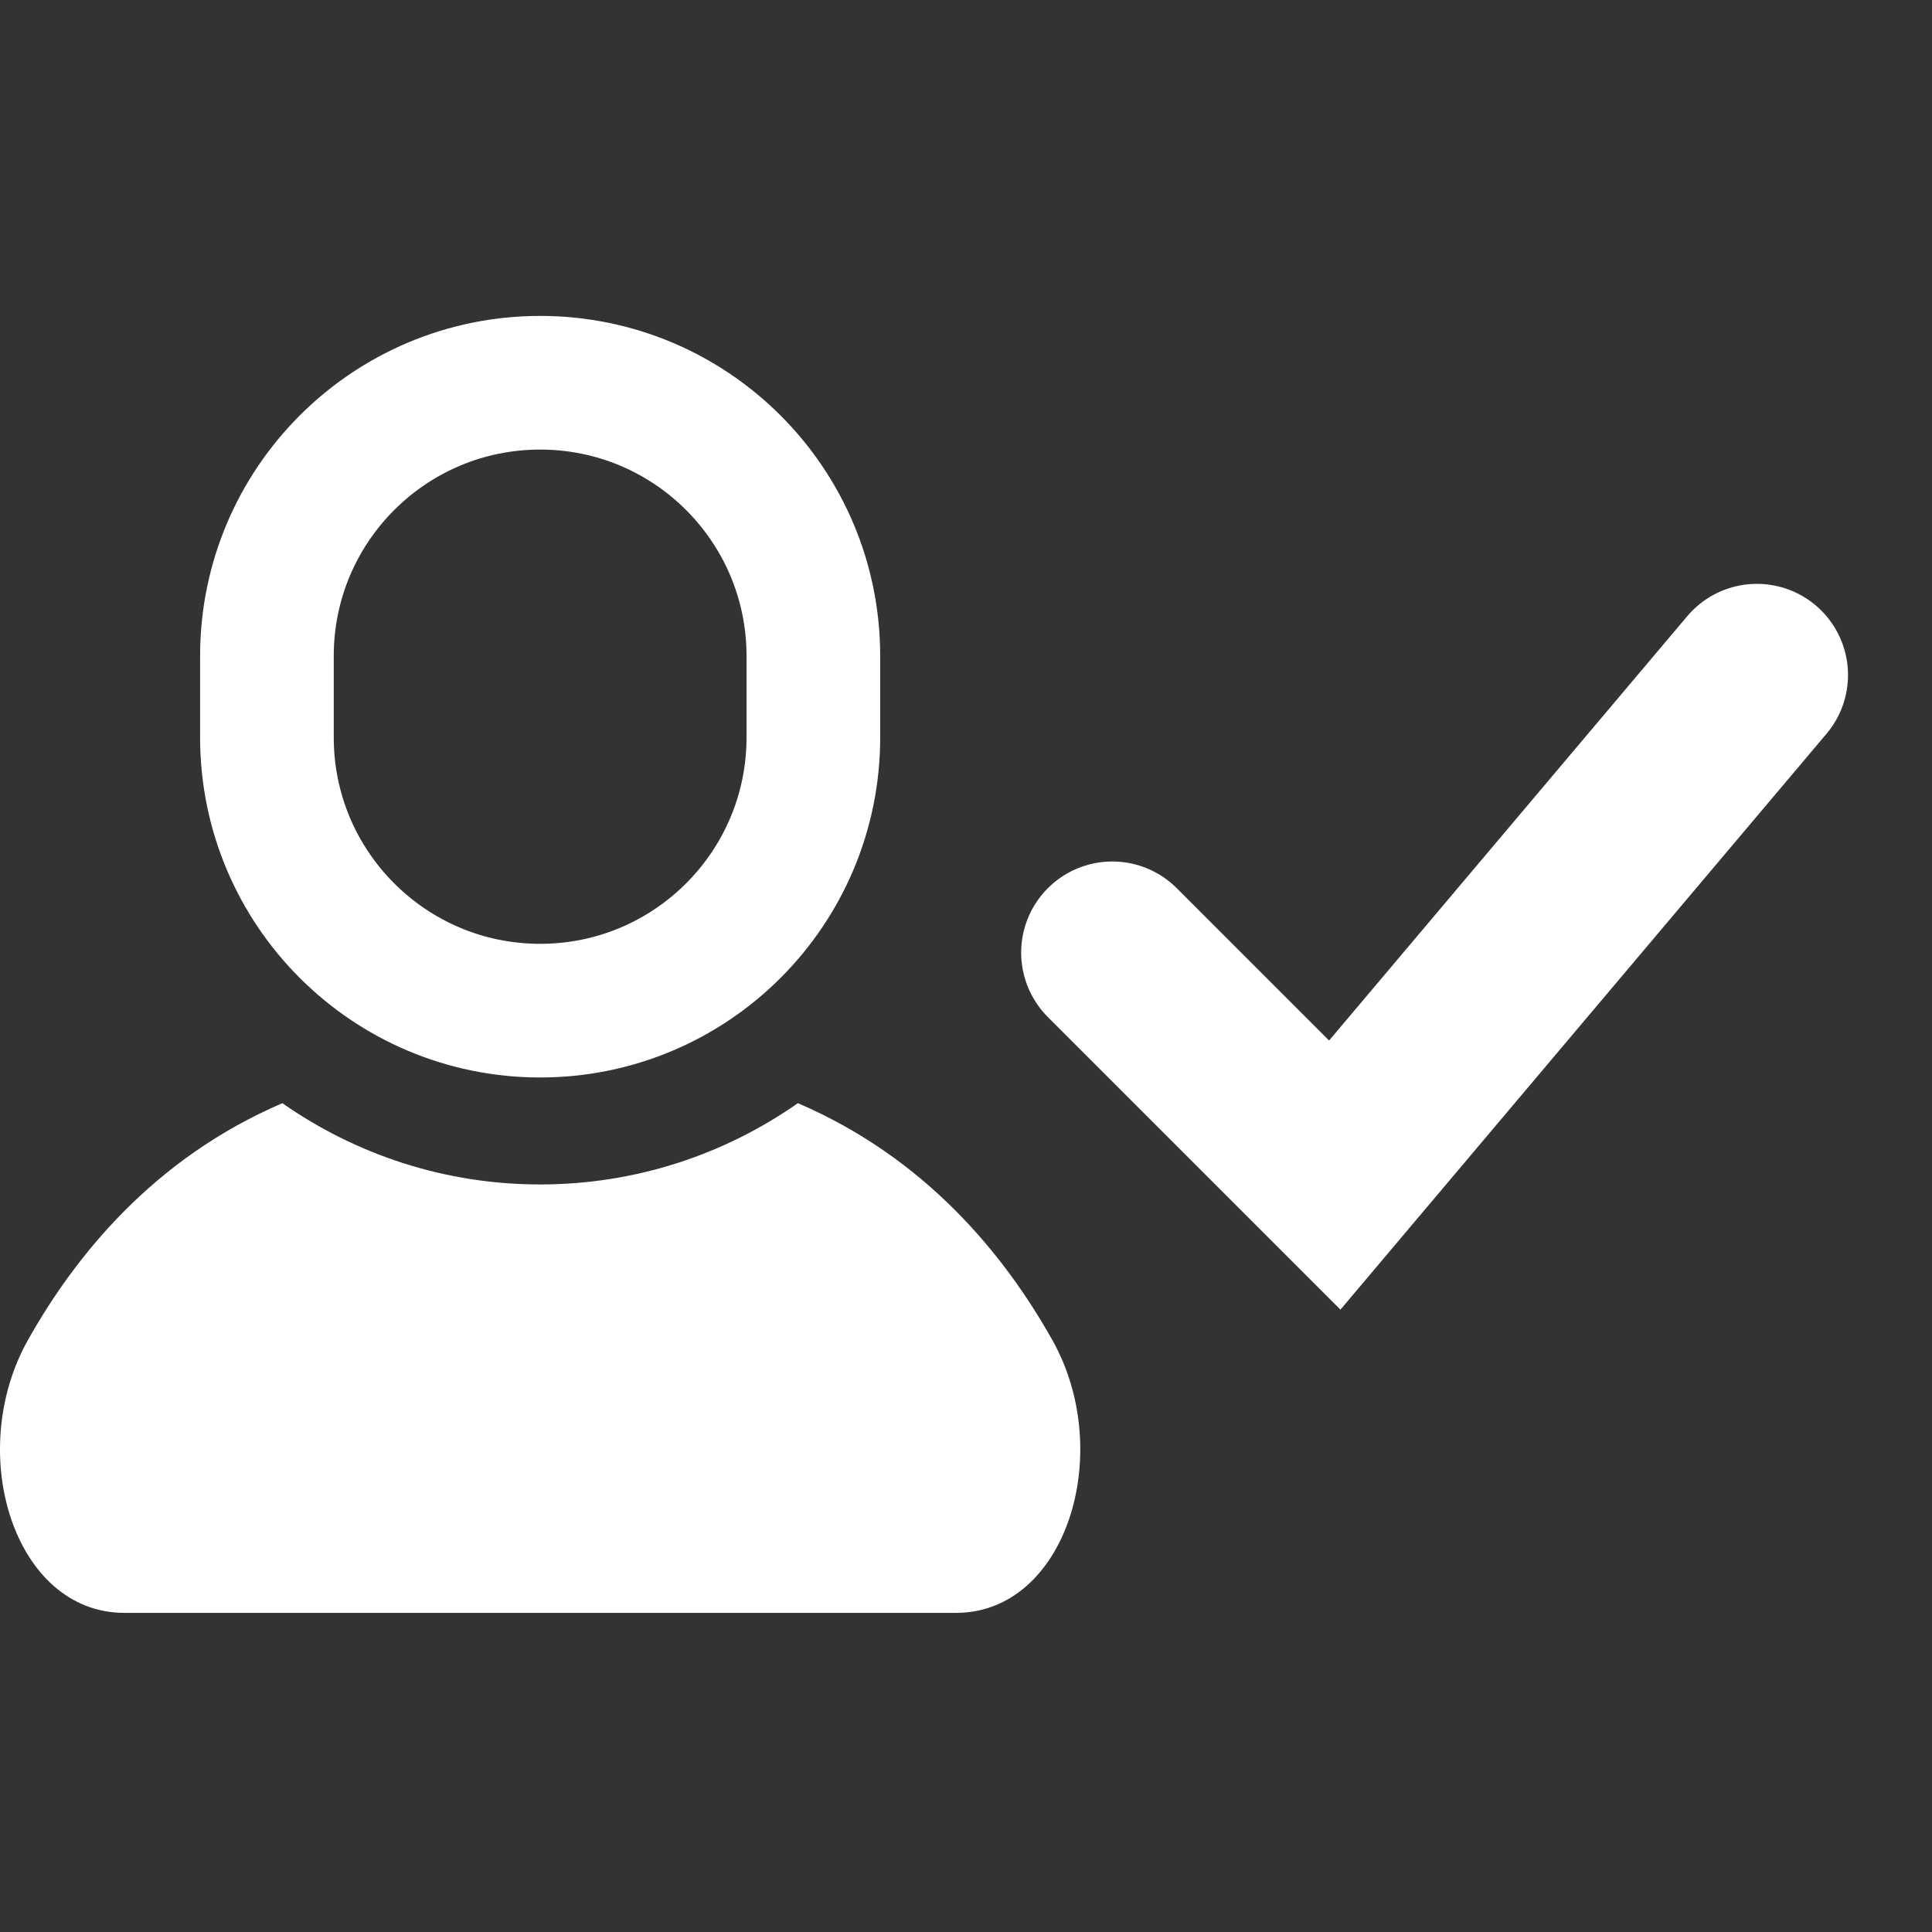
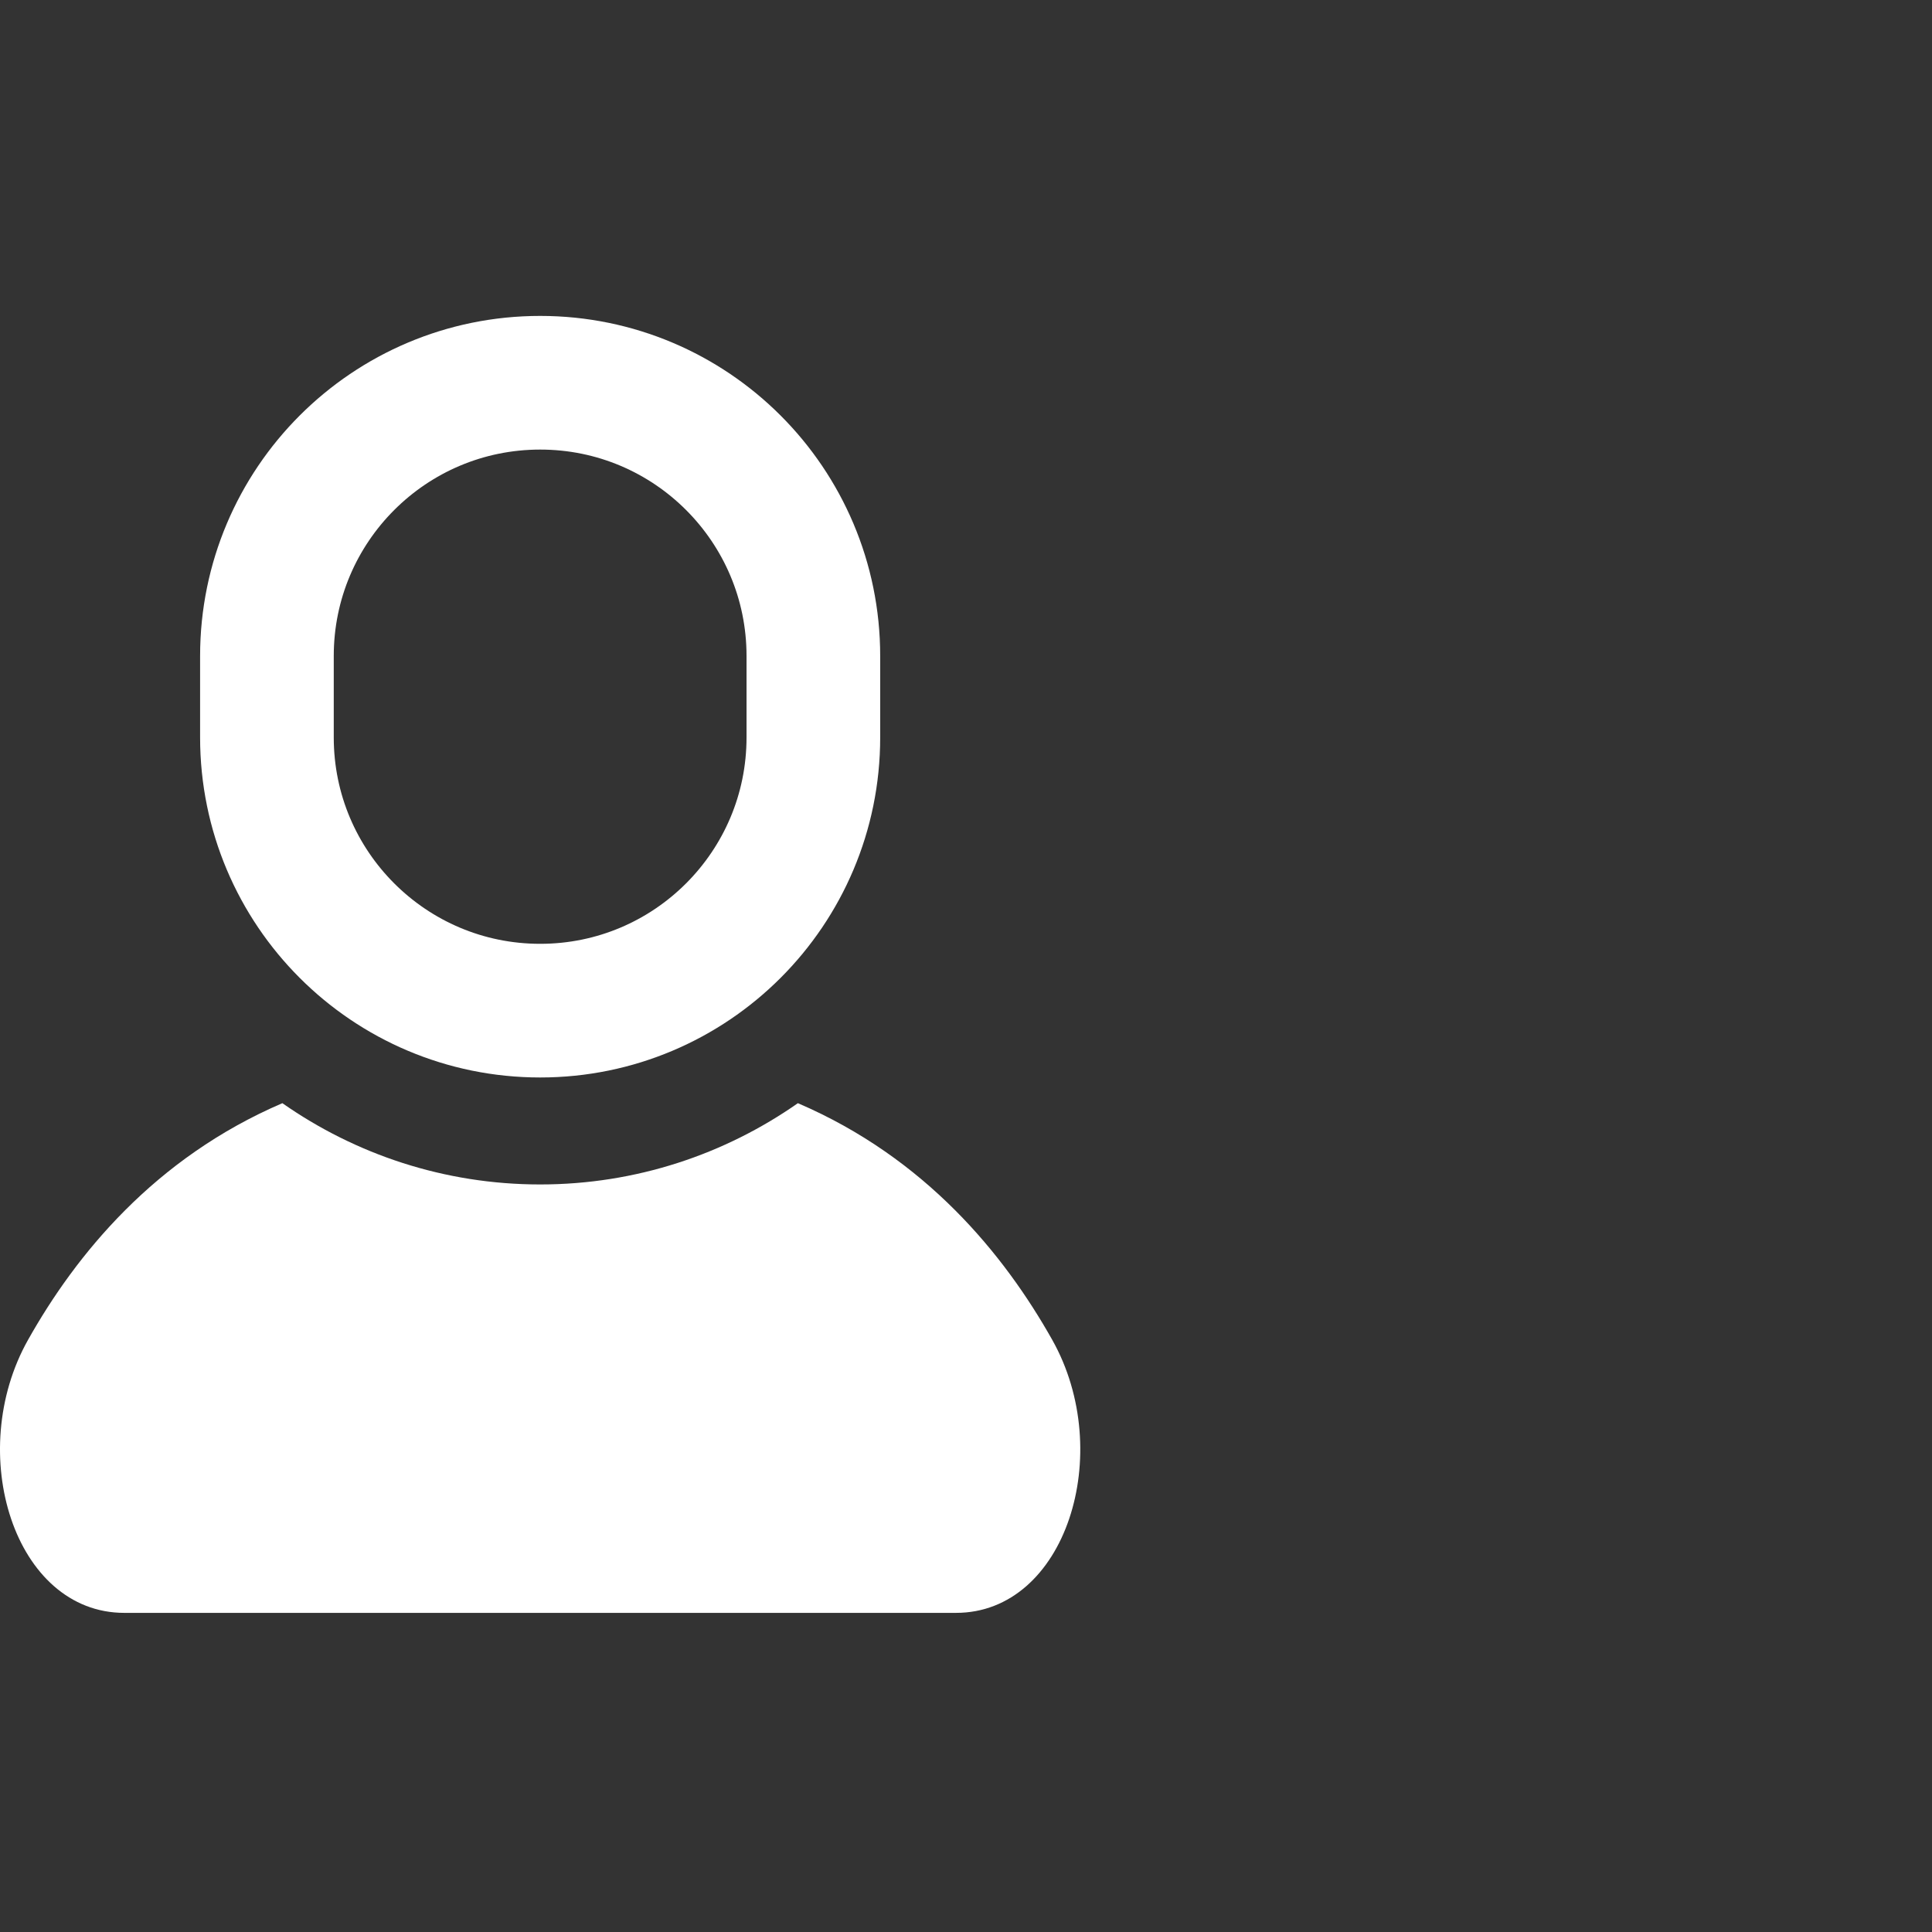
<svg xmlns="http://www.w3.org/2000/svg" width="318" height="318" viewBox="0 0 318 318" fill="none">
  <rect x="0" y="0" width="318" height="318" fill="#333333" stroke="none" />
  <path d="M173.194 220.534C165.301 206.504 152.374 190.612 131.329 181.579C119.293 189.999 104.671 194.957 88.907 194.957C73.135 194.957 58.513 190 46.477 181.579C25.432 190.612 12.505 206.504 4.616 220.534C-5.852 239.143 2.355 265.473 20.461 265.473C38.567 265.473 88.908 265.473 88.908 265.473C88.908 265.473 139.243 265.473 157.35 265.473C175.455 265.473 183.663 239.143 173.194 220.534Z" fill="white" />
  <path d="M133.876 121.378C133.876 146.214 113.747 166.349 88.91 166.349C64.067 166.349 43.935 146.212 43.935 121.379V107.971C43.935 83.136 64.067 62.999 88.91 62.999C113.747 62.999 133.876 83.135 133.876 107.97V121.378Z" stroke="white" stroke-width="22" />
-   <path d="M183.08 156.797L219.697 193.414L289.175 111.1" stroke="white" stroke-width="30" stroke-linecap="round" />
</svg>